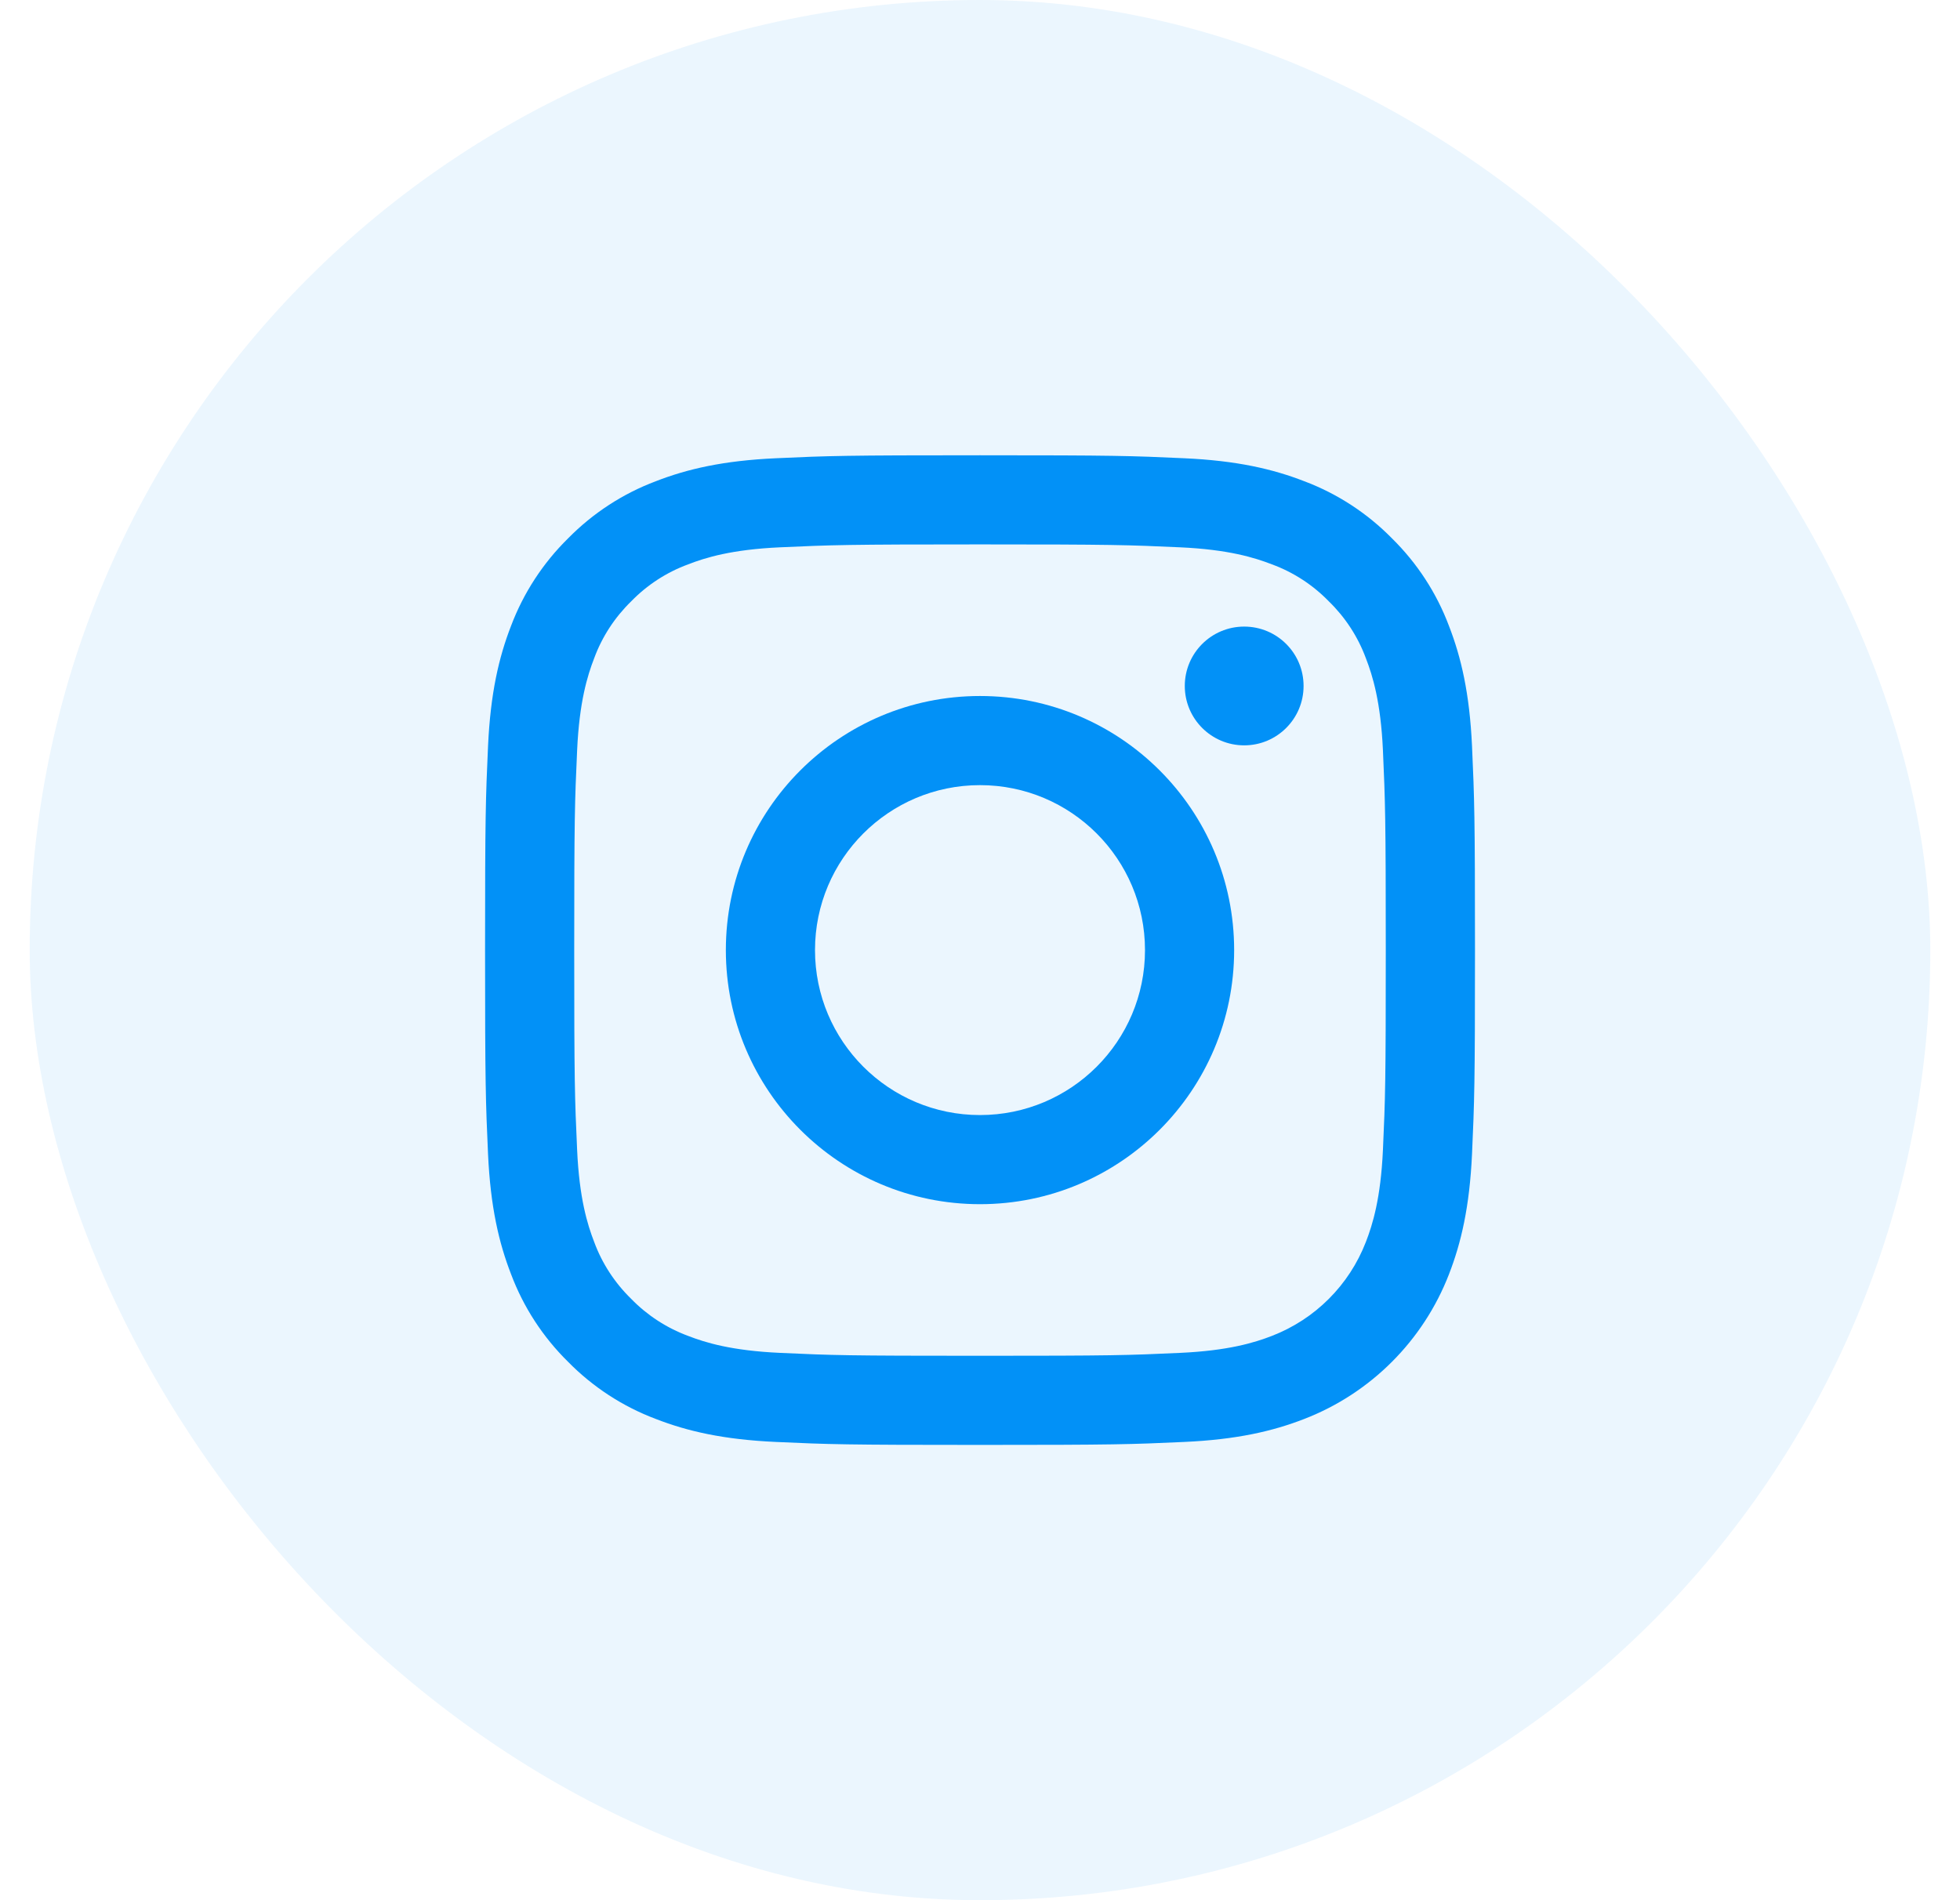
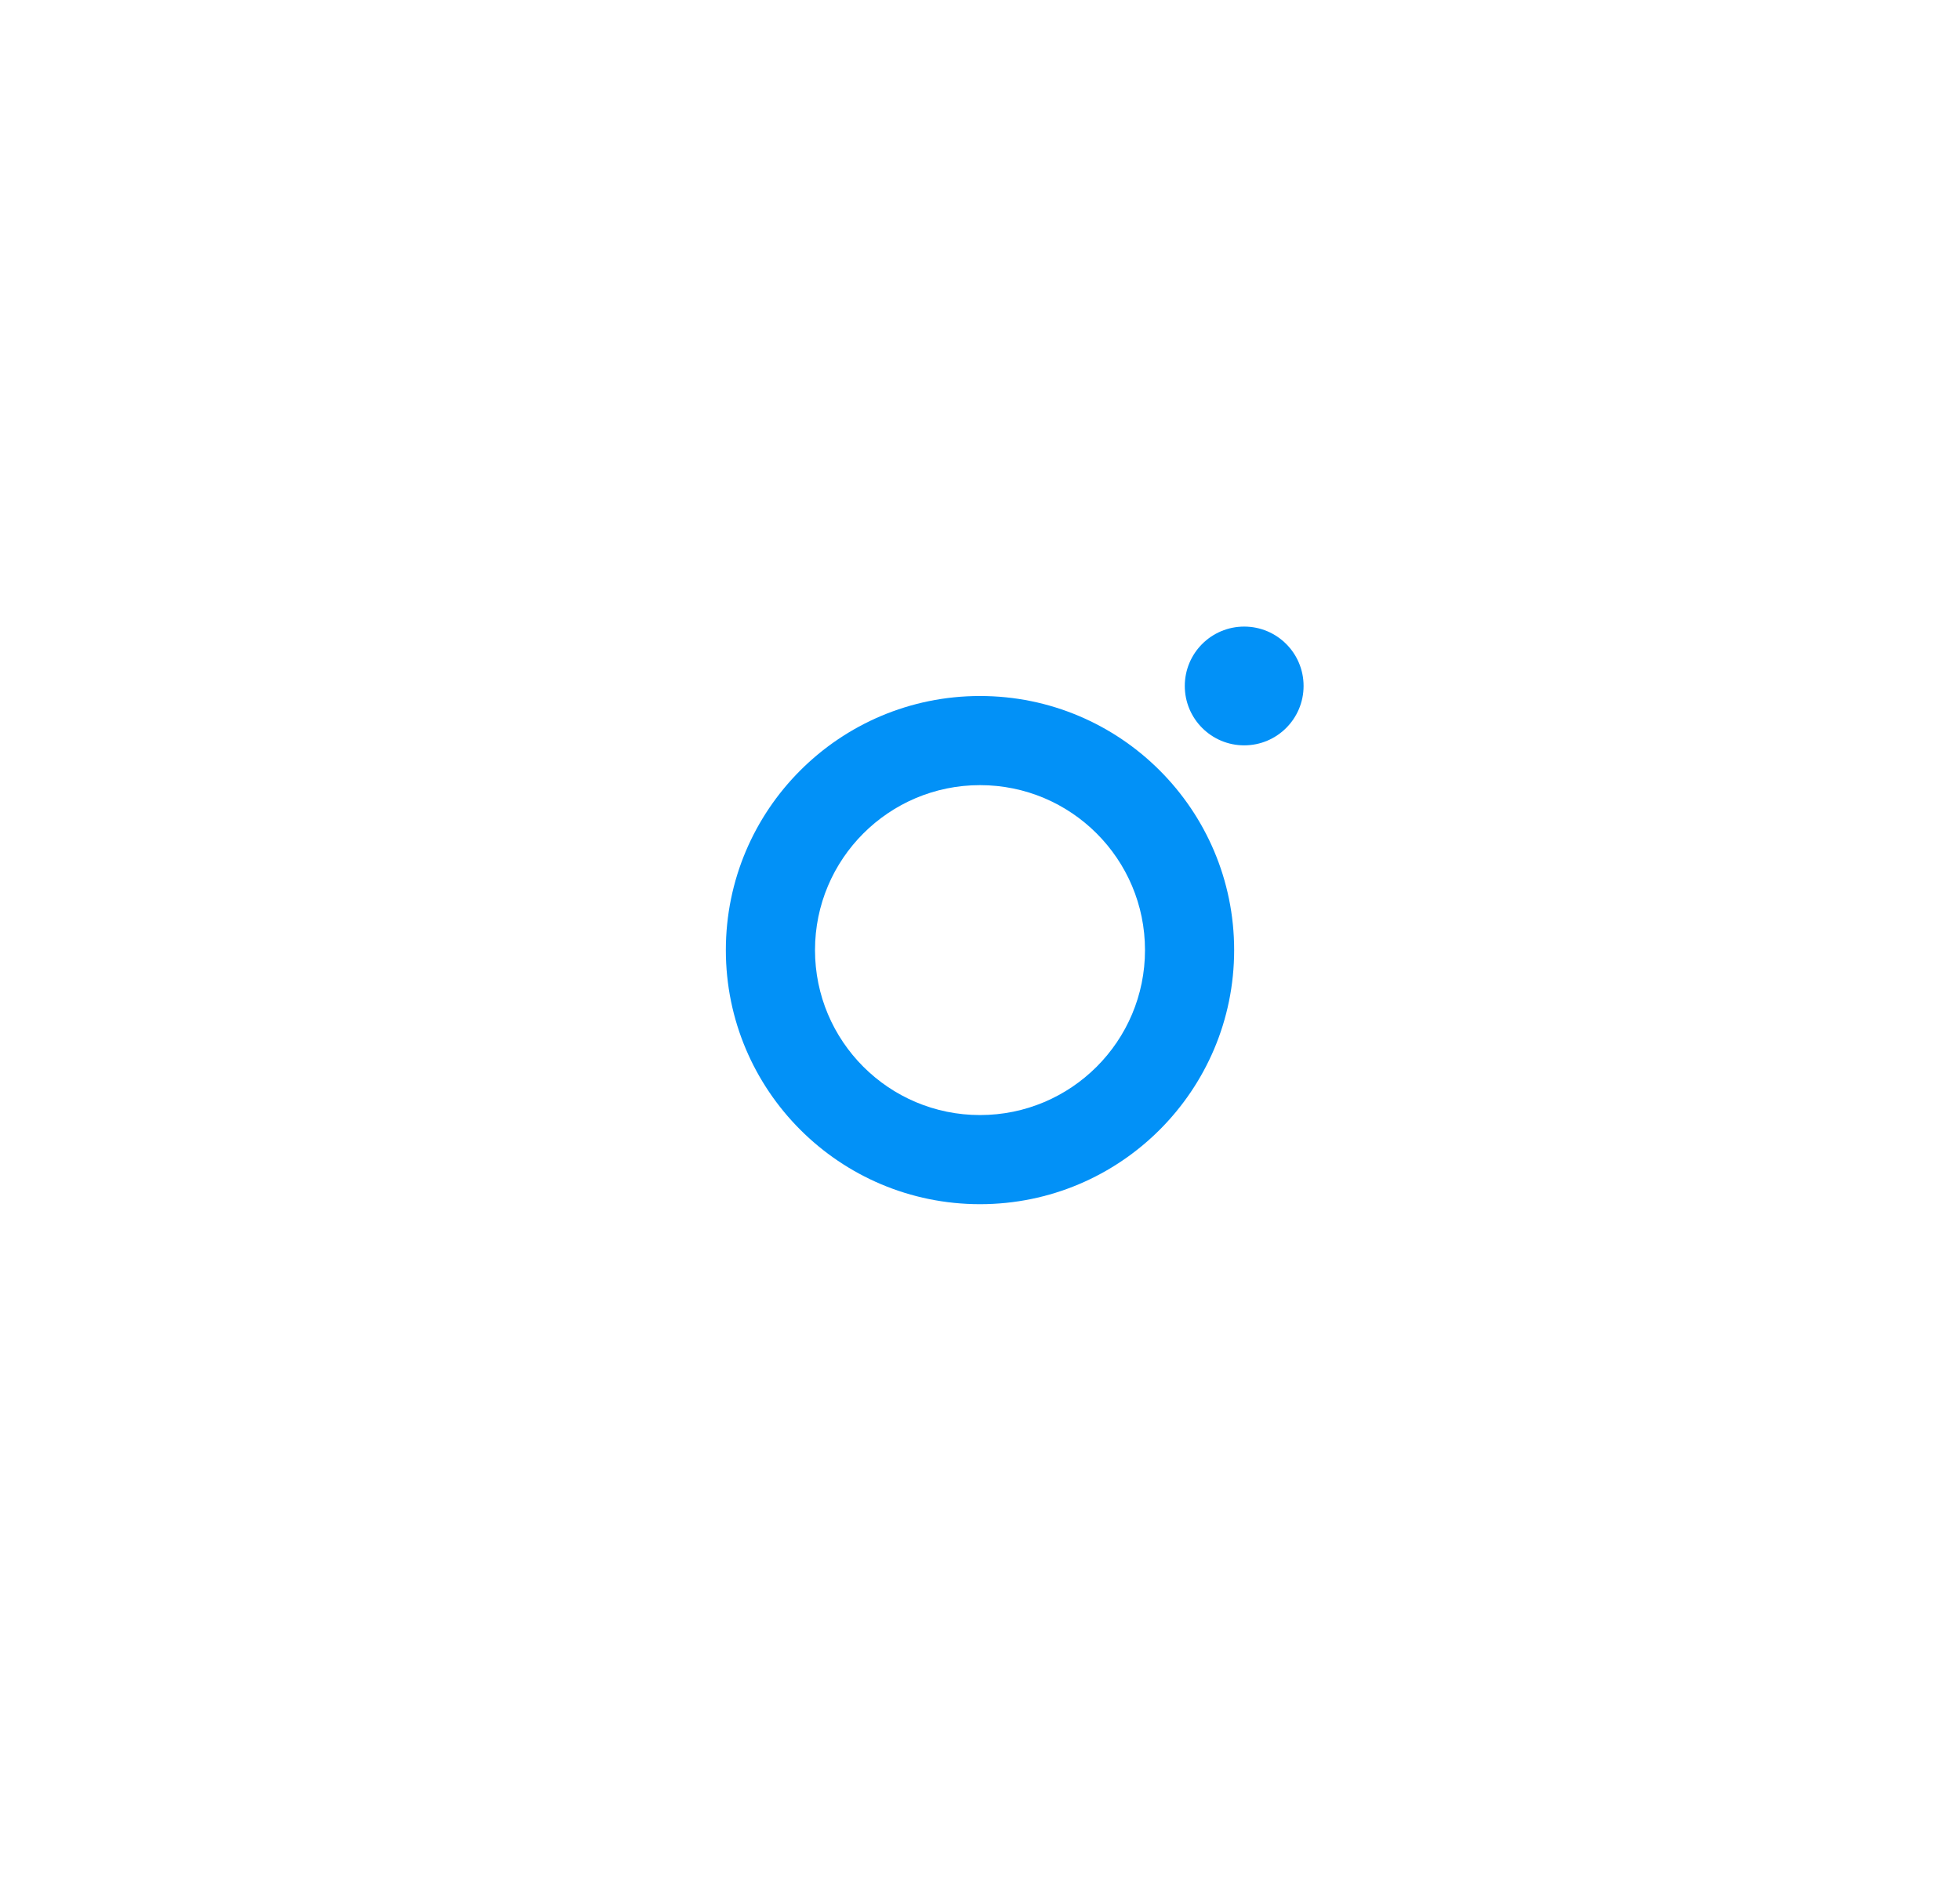
<svg xmlns="http://www.w3.org/2000/svg" width="33" height="32" viewBox="0 0 33 32" fill="none">
-   <rect x="0.5" width="32" height="32" rx="16" fill="#0291F7" fill-opacity="0.08" />
  <g clip-path="url(#clip0_39378_75424)">
-     <path d="M24.784 12.564C24.743 11.677 24.602 11.072 24.396 10.541C24.187 9.985 23.859 9.482 23.435 9.065C23.019 8.642 22.515 8.313 21.959 8.104C21.429 7.898 20.823 7.757 19.936 7.717C19.047 7.676 18.764 7.667 16.5 7.667C14.237 7.667 13.953 7.676 13.065 7.717C12.178 7.757 11.572 7.898 11.042 8.104C10.486 8.313 9.982 8.642 9.566 9.065C9.142 9.482 8.814 9.985 8.604 10.541C8.398 11.072 8.258 11.677 8.217 12.564C8.177 13.453 8.167 13.737 8.167 16C8.167 18.263 8.177 18.547 8.217 19.436C8.258 20.323 8.399 20.928 8.605 21.459C8.814 22.015 9.142 22.518 9.566 22.935C9.982 23.358 10.486 23.687 11.042 23.896C11.572 24.102 12.178 24.243 13.065 24.283C13.954 24.324 14.237 24.333 16.5 24.333C18.764 24.333 19.047 24.324 19.936 24.283C20.823 24.243 21.429 24.102 21.959 23.896C23.078 23.463 23.963 22.578 24.396 21.459C24.602 20.928 24.743 20.323 24.784 19.436C24.824 18.547 24.834 18.263 24.834 16C24.834 13.737 24.824 13.453 24.784 12.564ZM23.284 19.368C23.247 20.18 23.111 20.621 22.997 20.915C22.716 21.642 22.142 22.216 21.415 22.497C21.122 22.611 20.68 22.746 19.868 22.783C18.989 22.824 18.726 22.832 16.5 22.832C14.275 22.832 14.011 22.824 13.133 22.783C12.32 22.746 11.879 22.611 11.585 22.497C11.224 22.363 10.896 22.15 10.627 21.873C10.351 21.604 10.137 21.277 10.004 20.915C9.89 20.621 9.754 20.18 9.717 19.368C9.677 18.489 9.668 18.225 9.668 16C9.668 13.775 9.677 13.511 9.717 12.633C9.754 11.82 9.89 11.379 10.004 11.085C10.137 10.723 10.351 10.396 10.627 10.127C10.896 9.85 11.224 9.637 11.586 9.504C11.879 9.39 12.32 9.254 13.133 9.217C14.012 9.177 14.275 9.168 16.5 9.168H16.5C18.725 9.168 18.989 9.177 19.868 9.217C20.68 9.254 21.121 9.39 21.415 9.504C21.777 9.637 22.104 9.85 22.373 10.127C22.65 10.396 22.863 10.723 22.997 11.085C23.111 11.379 23.247 11.82 23.284 12.633C23.323 13.511 23.332 13.775 23.332 16C23.332 18.225 23.324 18.489 23.284 19.368Z" fill="#0291F7" />
    <path d="M16.5 11.721C14.137 11.721 12.221 13.637 12.221 16C12.221 18.363 14.137 20.279 16.5 20.279C18.863 20.279 20.779 18.363 20.779 16C20.779 13.637 18.863 11.721 16.5 11.721ZM16.5 18.778C14.966 18.778 13.722 17.534 13.722 16C13.722 14.466 14.966 13.222 16.5 13.222C18.034 13.222 19.278 14.466 19.278 16C19.278 17.534 18.034 18.778 16.5 18.778Z" fill="#0291F7" />
    <path d="M21.948 11.552C21.948 12.104 21.501 12.552 20.948 12.552C20.396 12.552 19.948 12.104 19.948 11.552C19.948 10.999 20.396 10.552 20.948 10.552C21.501 10.552 21.948 10.999 21.948 11.552Z" fill="#0291F7" />
  </g>
  <defs>
    <clipPath id="clip0_39378_75424">
      <rect width="16.667" height="16.667" fill="white" transform="translate(8.167 7.667)" />
    </clipPath>
  </defs>
</svg>